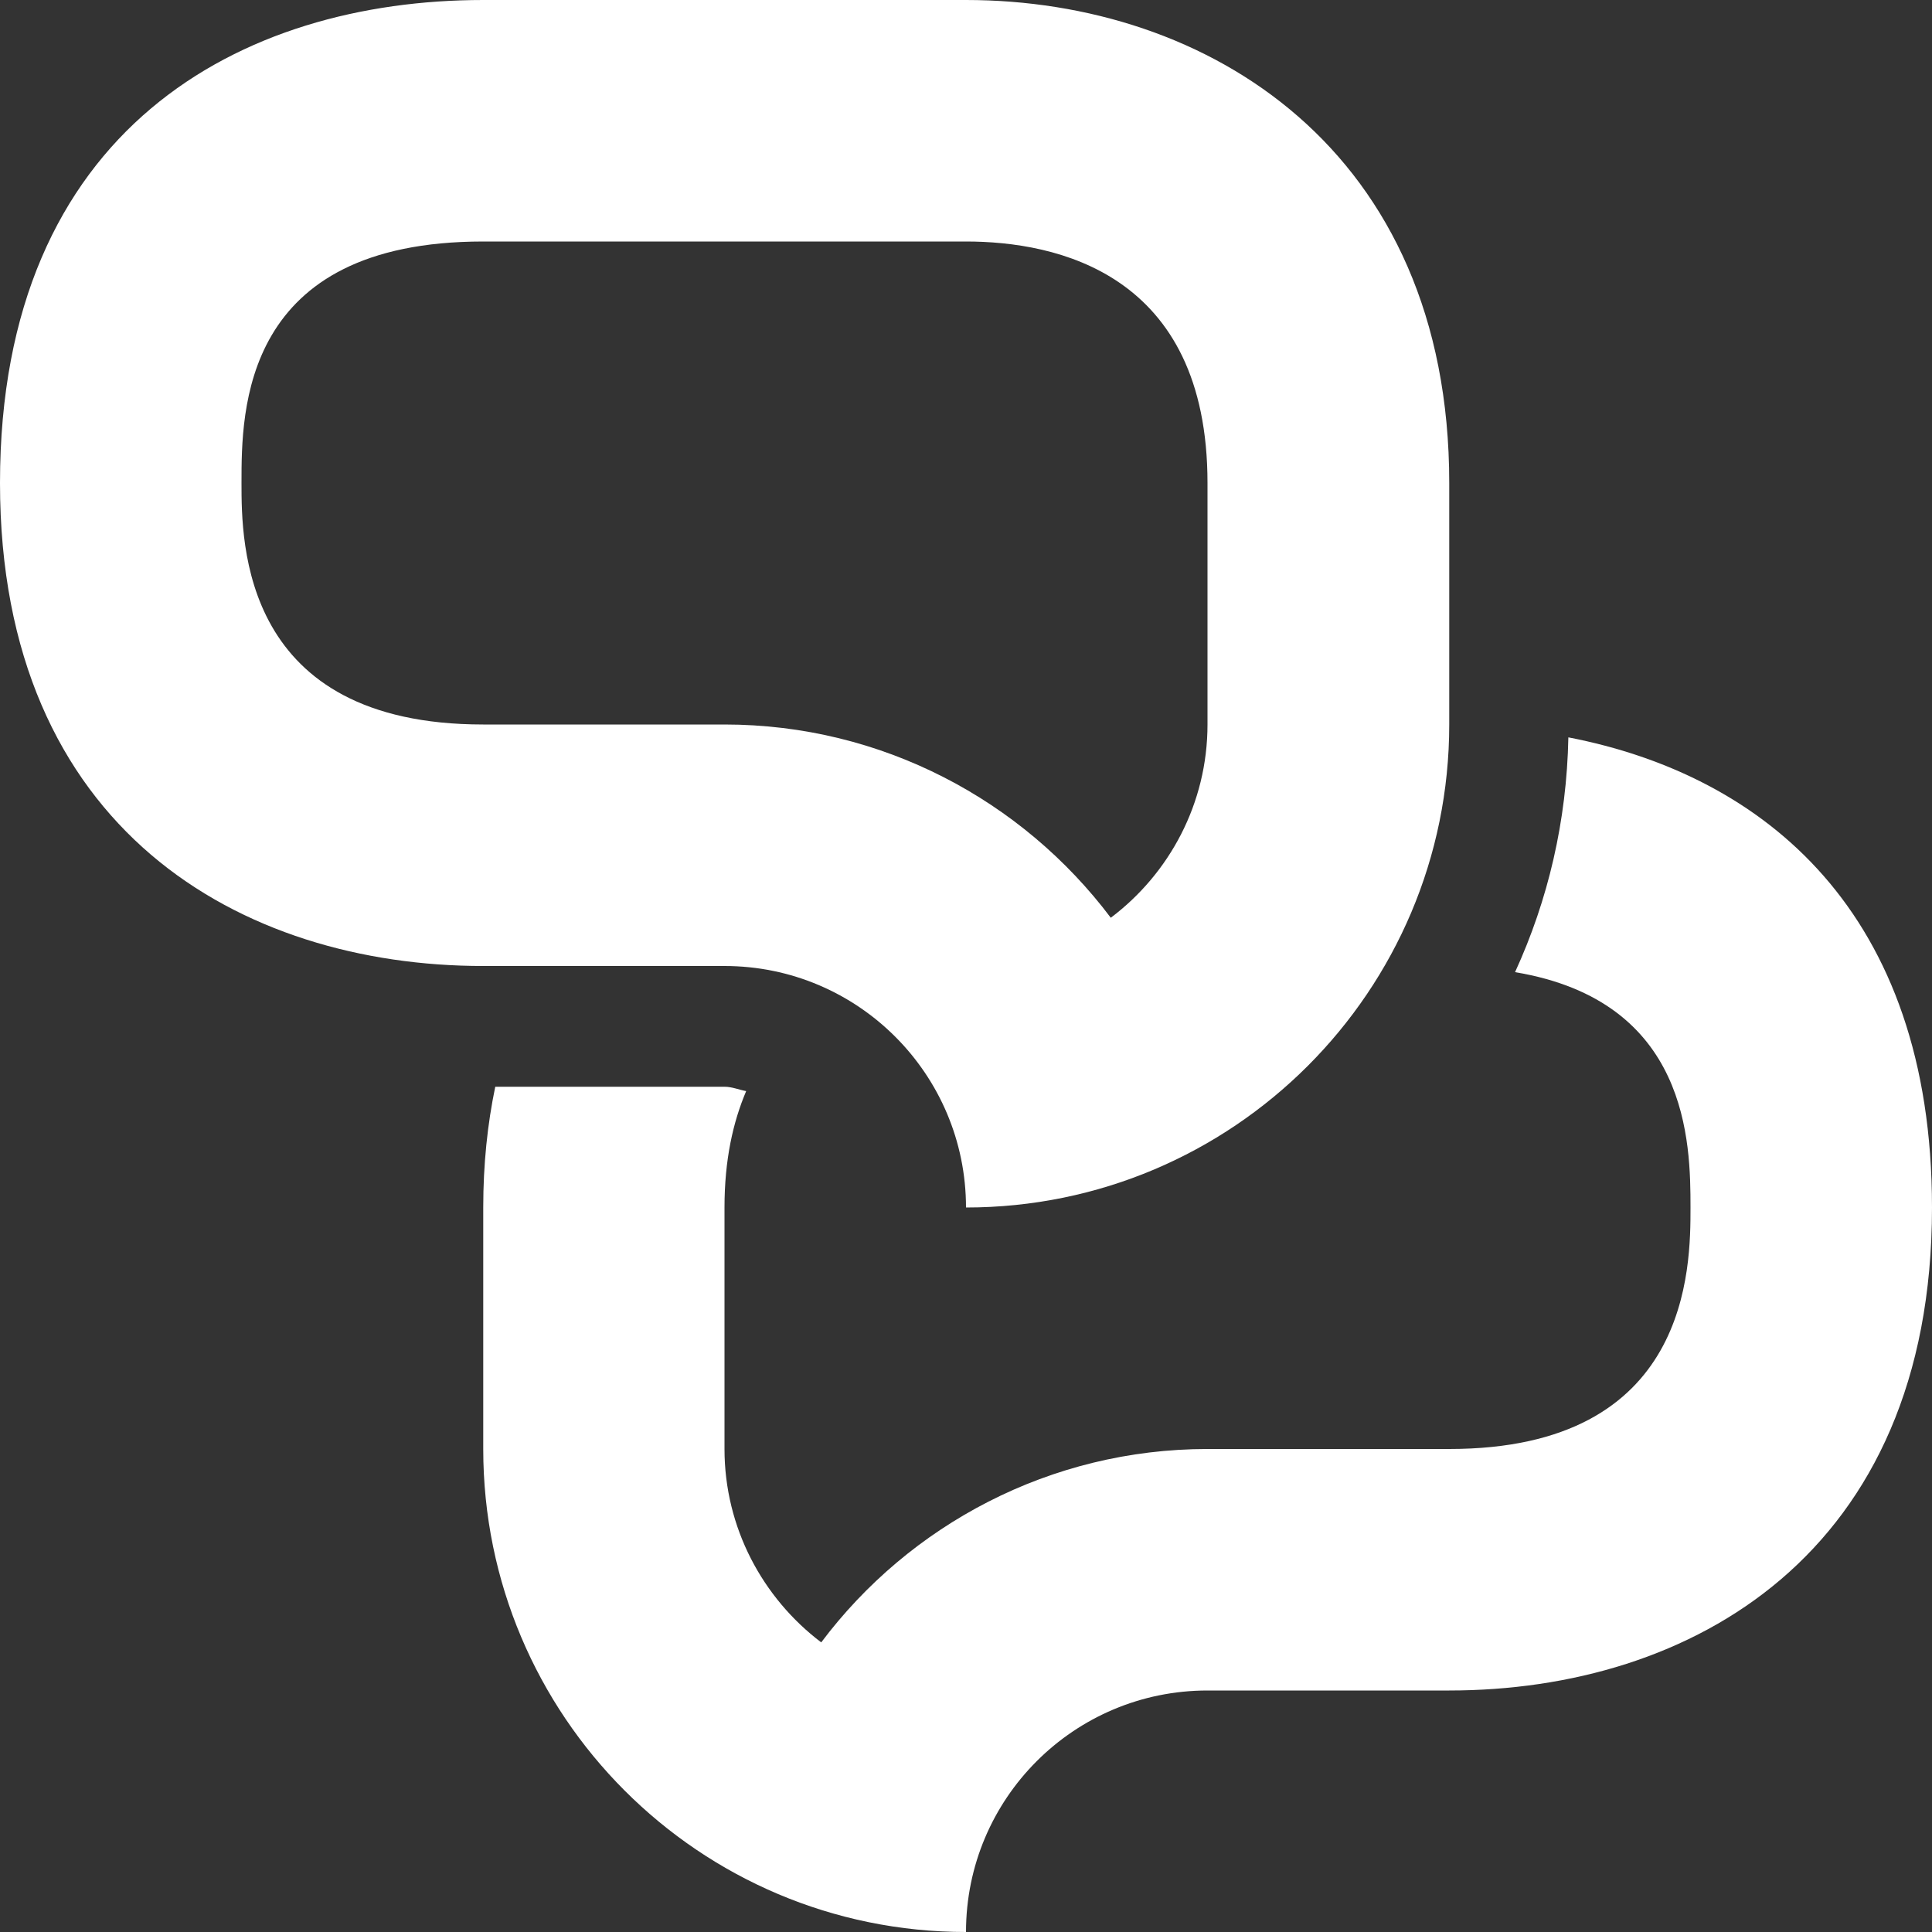
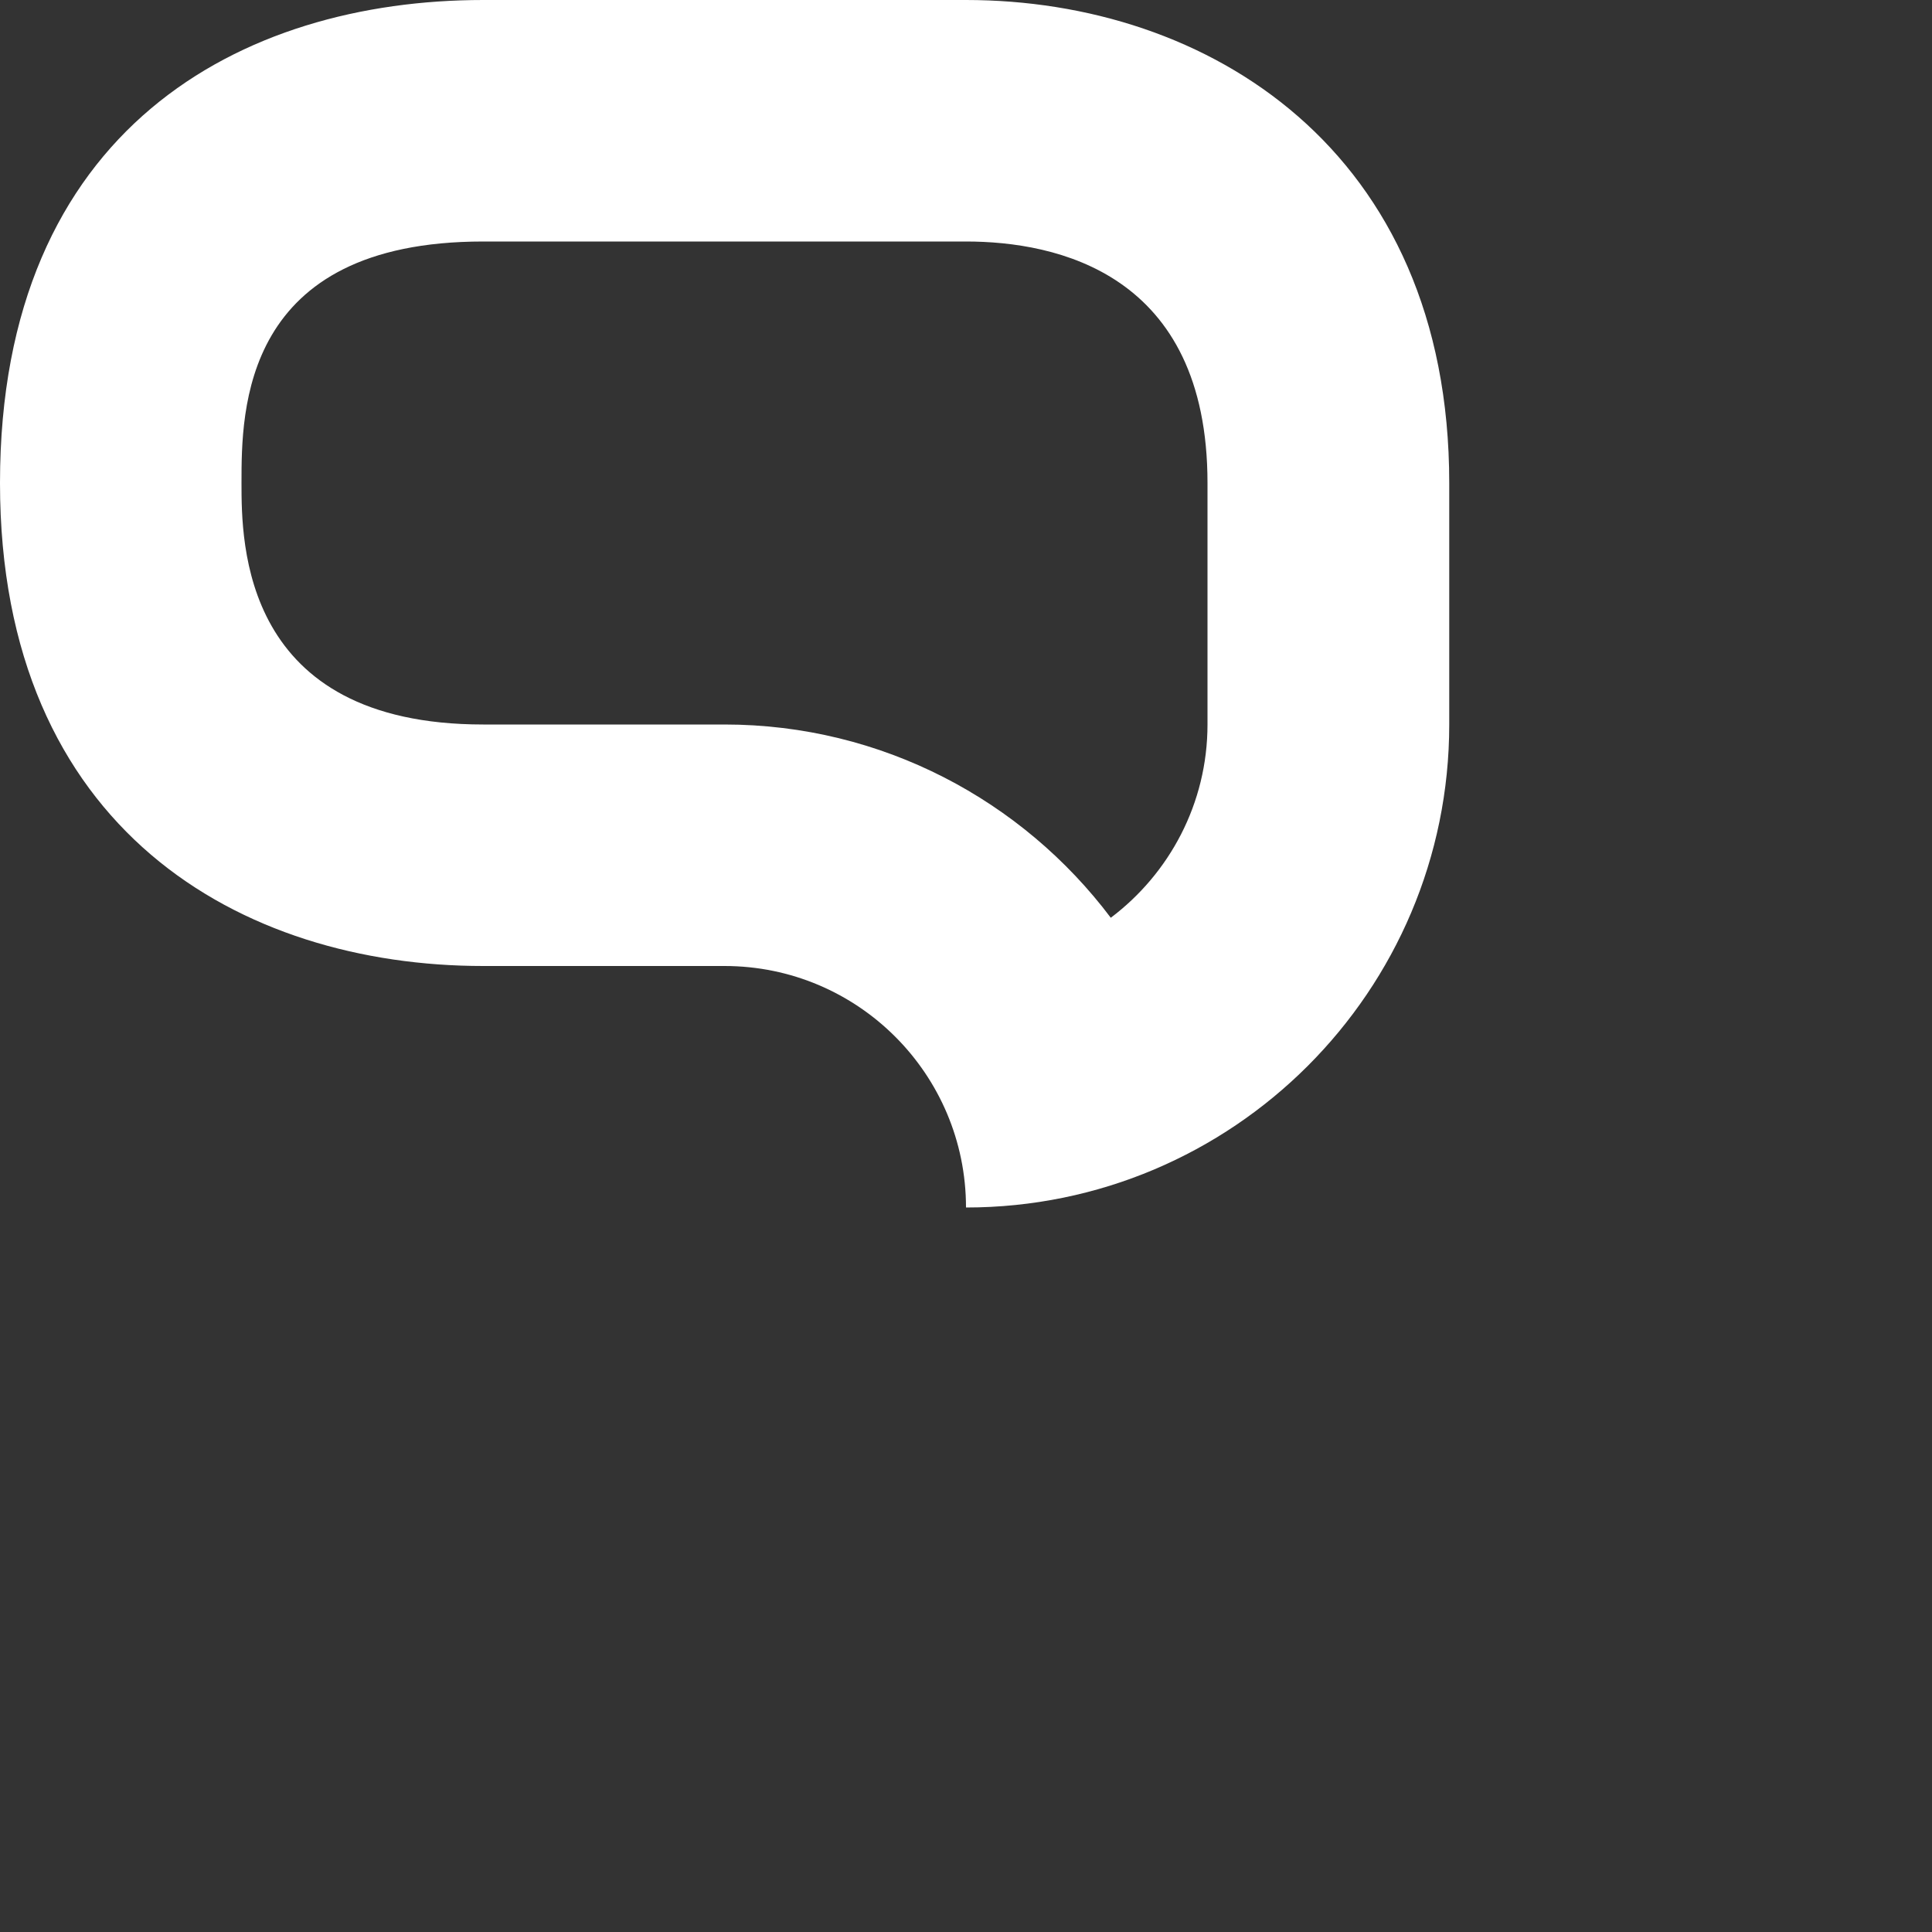
<svg xmlns="http://www.w3.org/2000/svg" height="32px" style="enable-background:new 0 0 32 32;" version="1.1" viewBox="0 0 32 32" width="32px" xml:space="preserve">
  <rect x="0" y="0" width="32" height="32" fill="#333333" stroke="none" />
  <g id="Layer_1" />
  <g id="chat_x5F_alt_x5F_stroke">
    <g>
      <g>
-         <path d="M25.977,12.213c-0.027,1.387-0.336,2.695-0.883,3.889C27.977,16.582,28,18.93,28,20     c0,0.992,0,4-3.996,4H20c-2.605,0-4.938,1.258-6.398,3.203C12.633,26.469,12,25.305,12,24v-4c0-0.791,0.141-1.414,0.359-1.928     C12.242,18.051,12.125,18,12,18H8.203c-0.129,0.619-0.199,1.281-0.199,2v4c0,4.418,3.578,8,7.996,8c0-2.211,1.789-4,4-4h4.004     C28,28,32,25.75,32,20C32,15.107,29.219,12.84,25.977,12.213z" style="fill:#FFF;" />
-       </g>
+         </g>
      <path d="M16,4c1.492,0,4,0.52,4,4v4c0,1.309-0.633,2.471-1.602,3.201C16.938,13.26,14.609,12,12,12H8.004    C4,12,4,8.99,4,8c0-1.195,0-4,4.004-4H16 M16,0H8.004C4,0,0,2.125,0,8c0,5.75,4,8,8.004,8H12c2.211,0,4,1.793,4,4    c4.418,0,8.004-3.582,8.004-8V8C24.004,2.479,20,0,16,0L16,0z" style="fill:#FFF;" />
    </g>
  </g>
</svg>